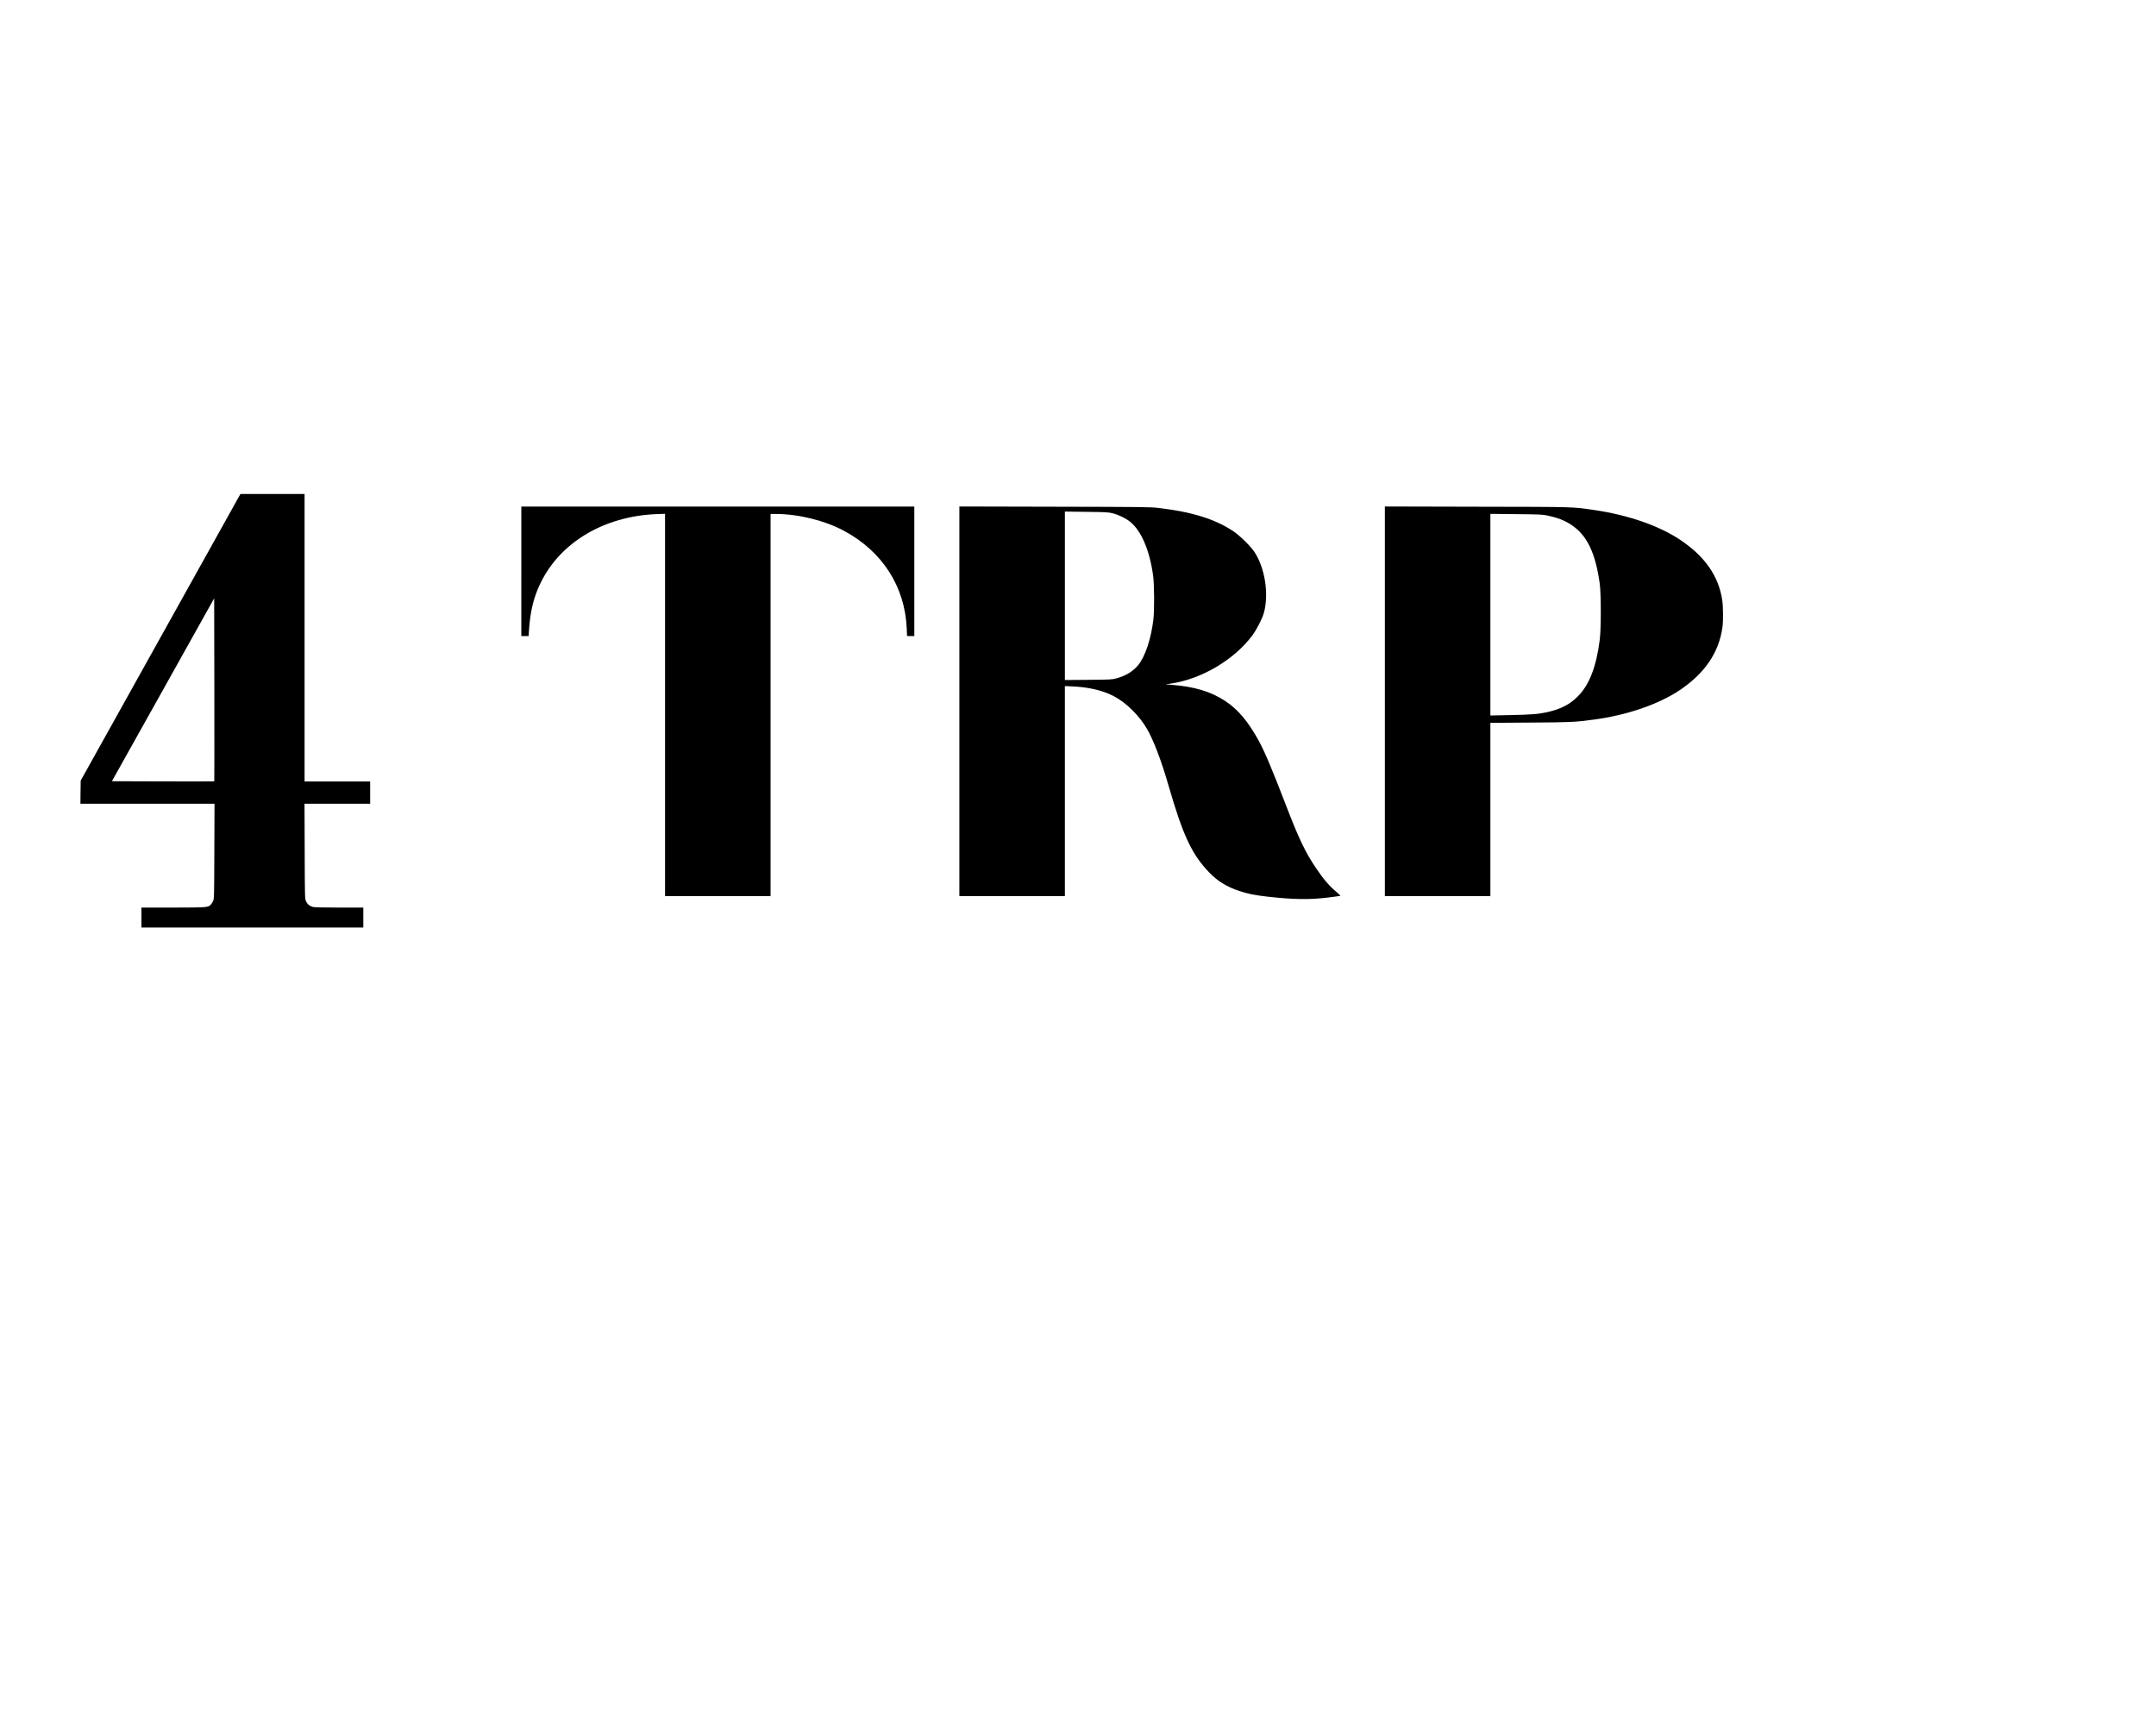
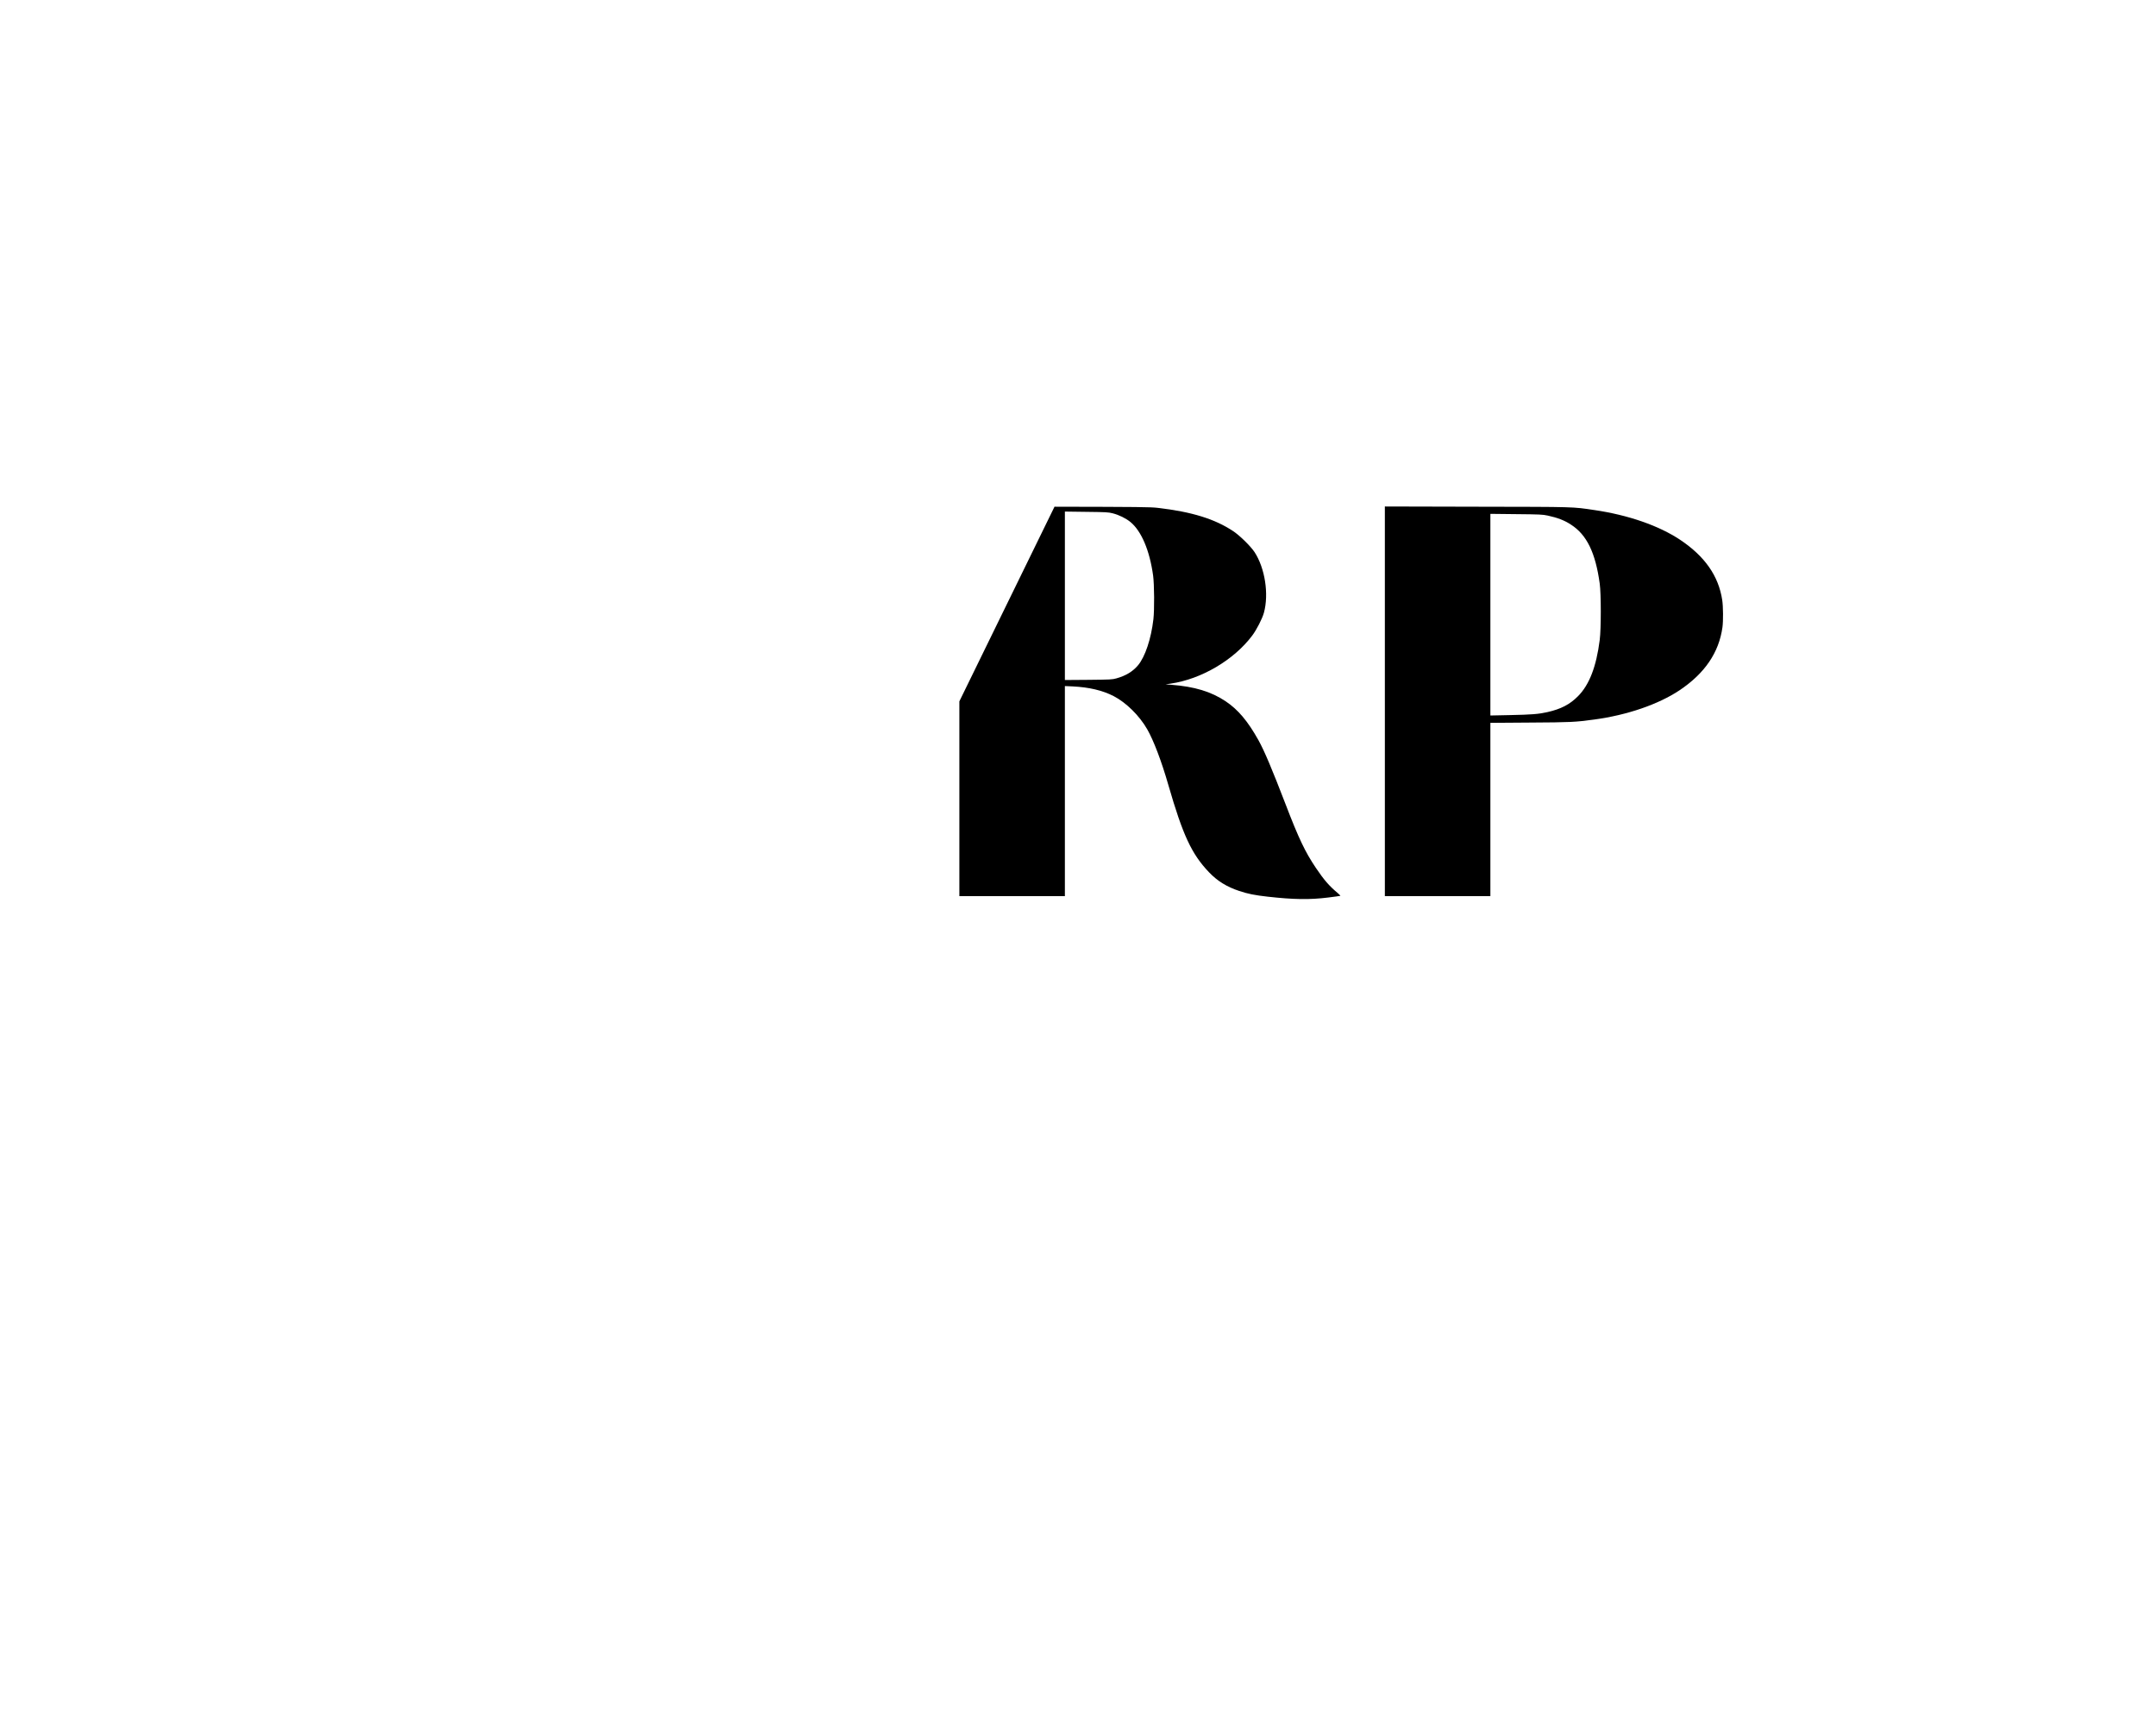
<svg xmlns="http://www.w3.org/2000/svg" version="1.0" width="3780" height="3024" viewBox="0 0 3780 3024" preserveAspectRatio="xMidYMid meet">
  <g transform="translate(0,3024) scale(0.1,-0.1)" fill="#000000" stroke="none">
-     <path d="M2815 19068 l-1400 -2512 -3 -203 -2 -203 1175 0 1176 0 -3 -832 c-3 -823 -3 -834 -24 -878 -12 -25 -30 -53 -42 -63 -50 -45 -67 -46 -654 -47 l-558 0 0 -175 0 -175 1945 0 1945 0 0 175 0 175 -429 0 c-297 0 -438 4 -462 12 -56 18 -90 48 -113 97 -21 46 -21 54 -24 879 l-3 832 576 0 575 0 0 195 0 195 -575 0 -575 0 0 2520 0 2520 -563 0 -562 0 -1400 -2512z m942 -2525 c-2 -2 -407 -2 -899 -1 l-896 3 897 1603 896 1603 3 -1602 c1 -881 1 -1604 -1 -1606z" />
-     <path d="M9140 20225 l0 -1135 64 0 64 0 6 98 c22 334 81 579 201 827 344 715 1113 1174 2028 1212 l157 6 0 -3351 0 -3352 925 0 925 0 0 3350 0 3350 88 0 c398 0 865 -115 1202 -297 669 -360 1064 -973 1097 -1705 l6 -138 64 0 63 0 0 1135 0 1135 -3445 0 -3445 0 0 -1135z" />
-     <path d="M16820 17945 l0 -3415 925 0 925 0 0 1842 0 1841 136 -6 c289 -14 524 -70 719 -170 220 -114 451 -342 589 -582 112 -196 250 -558 371 -979 253 -876 407 -1207 710 -1525 149 -156 312 -257 532 -330 152 -51 275 -75 498 -100 456 -51 737 -55 1060 -15 116 14 212 28 215 30 2 3 -18 24 -45 47 -153 128 -240 229 -384 442 -188 279 -300 513 -531 1115 -239 622 -373 938 -475 1122 -186 334 -358 538 -576 684 -255 170 -544 258 -959 290 l-95 7 90 13 c537 78 1107 413 1428 840 79 105 178 298 207 404 89 328 18 781 -165 1062 -68 102 -258 290 -375 367 -320 213 -725 339 -1322 408 -127 15 -329 17 -1810 20 l-1668 4 0 -3416z m2690 3296 c110 -28 229 -87 308 -151 193 -158 338 -498 399 -940 21 -156 24 -600 5 -765 -40 -345 -145 -658 -269 -807 -92 -110 -214 -184 -379 -230 -74 -21 -104 -22 -491 -26 l-413 -3 0 1476 0 1477 378 -5 c347 -4 384 -6 462 -26z" />
+     <path d="M16820 17945 l0 -3415 925 0 925 0 0 1842 0 1841 136 -6 c289 -14 524 -70 719 -170 220 -114 451 -342 589 -582 112 -196 250 -558 371 -979 253 -876 407 -1207 710 -1525 149 -156 312 -257 532 -330 152 -51 275 -75 498 -100 456 -51 737 -55 1060 -15 116 14 212 28 215 30 2 3 -18 24 -45 47 -153 128 -240 229 -384 442 -188 279 -300 513 -531 1115 -239 622 -373 938 -475 1122 -186 334 -358 538 -576 684 -255 170 -544 258 -959 290 l-95 7 90 13 c537 78 1107 413 1428 840 79 105 178 298 207 404 89 328 18 781 -165 1062 -68 102 -258 290 -375 367 -320 213 -725 339 -1322 408 -127 15 -329 17 -1810 20 z m2690 3296 c110 -28 229 -87 308 -151 193 -158 338 -498 399 -940 21 -156 24 -600 5 -765 -40 -345 -145 -658 -269 -807 -92 -110 -214 -184 -379 -230 -74 -21 -104 -22 -491 -26 l-413 -3 0 1476 0 1477 378 -5 c347 -4 384 -6 462 -26z" />
    <path d="M24280 17945 l0 -3415 925 0 925 0 0 1519 0 1519 698 5 c717 4 789 8 1122 53 579 78 1125 266 1495 512 444 297 692 661 754 1106 15 110 13 364 -4 476 -64 423 -304 767 -738 1057 -373 248 -910 435 -1507 522 -385 57 -306 55 -2052 58 l-1618 4 0 -3416z m2854 3257 c175 -38 293 -83 409 -159 277 -178 429 -490 504 -1033 25 -179 25 -796 0 -989 -60 -471 -183 -787 -382 -987 -143 -144 -300 -225 -537 -278 -157 -35 -272 -44 -660 -52 l-338 -7 0 1767 0 1768 453 -5 c413 -4 461 -6 551 -25z" />
  </g>
</svg>